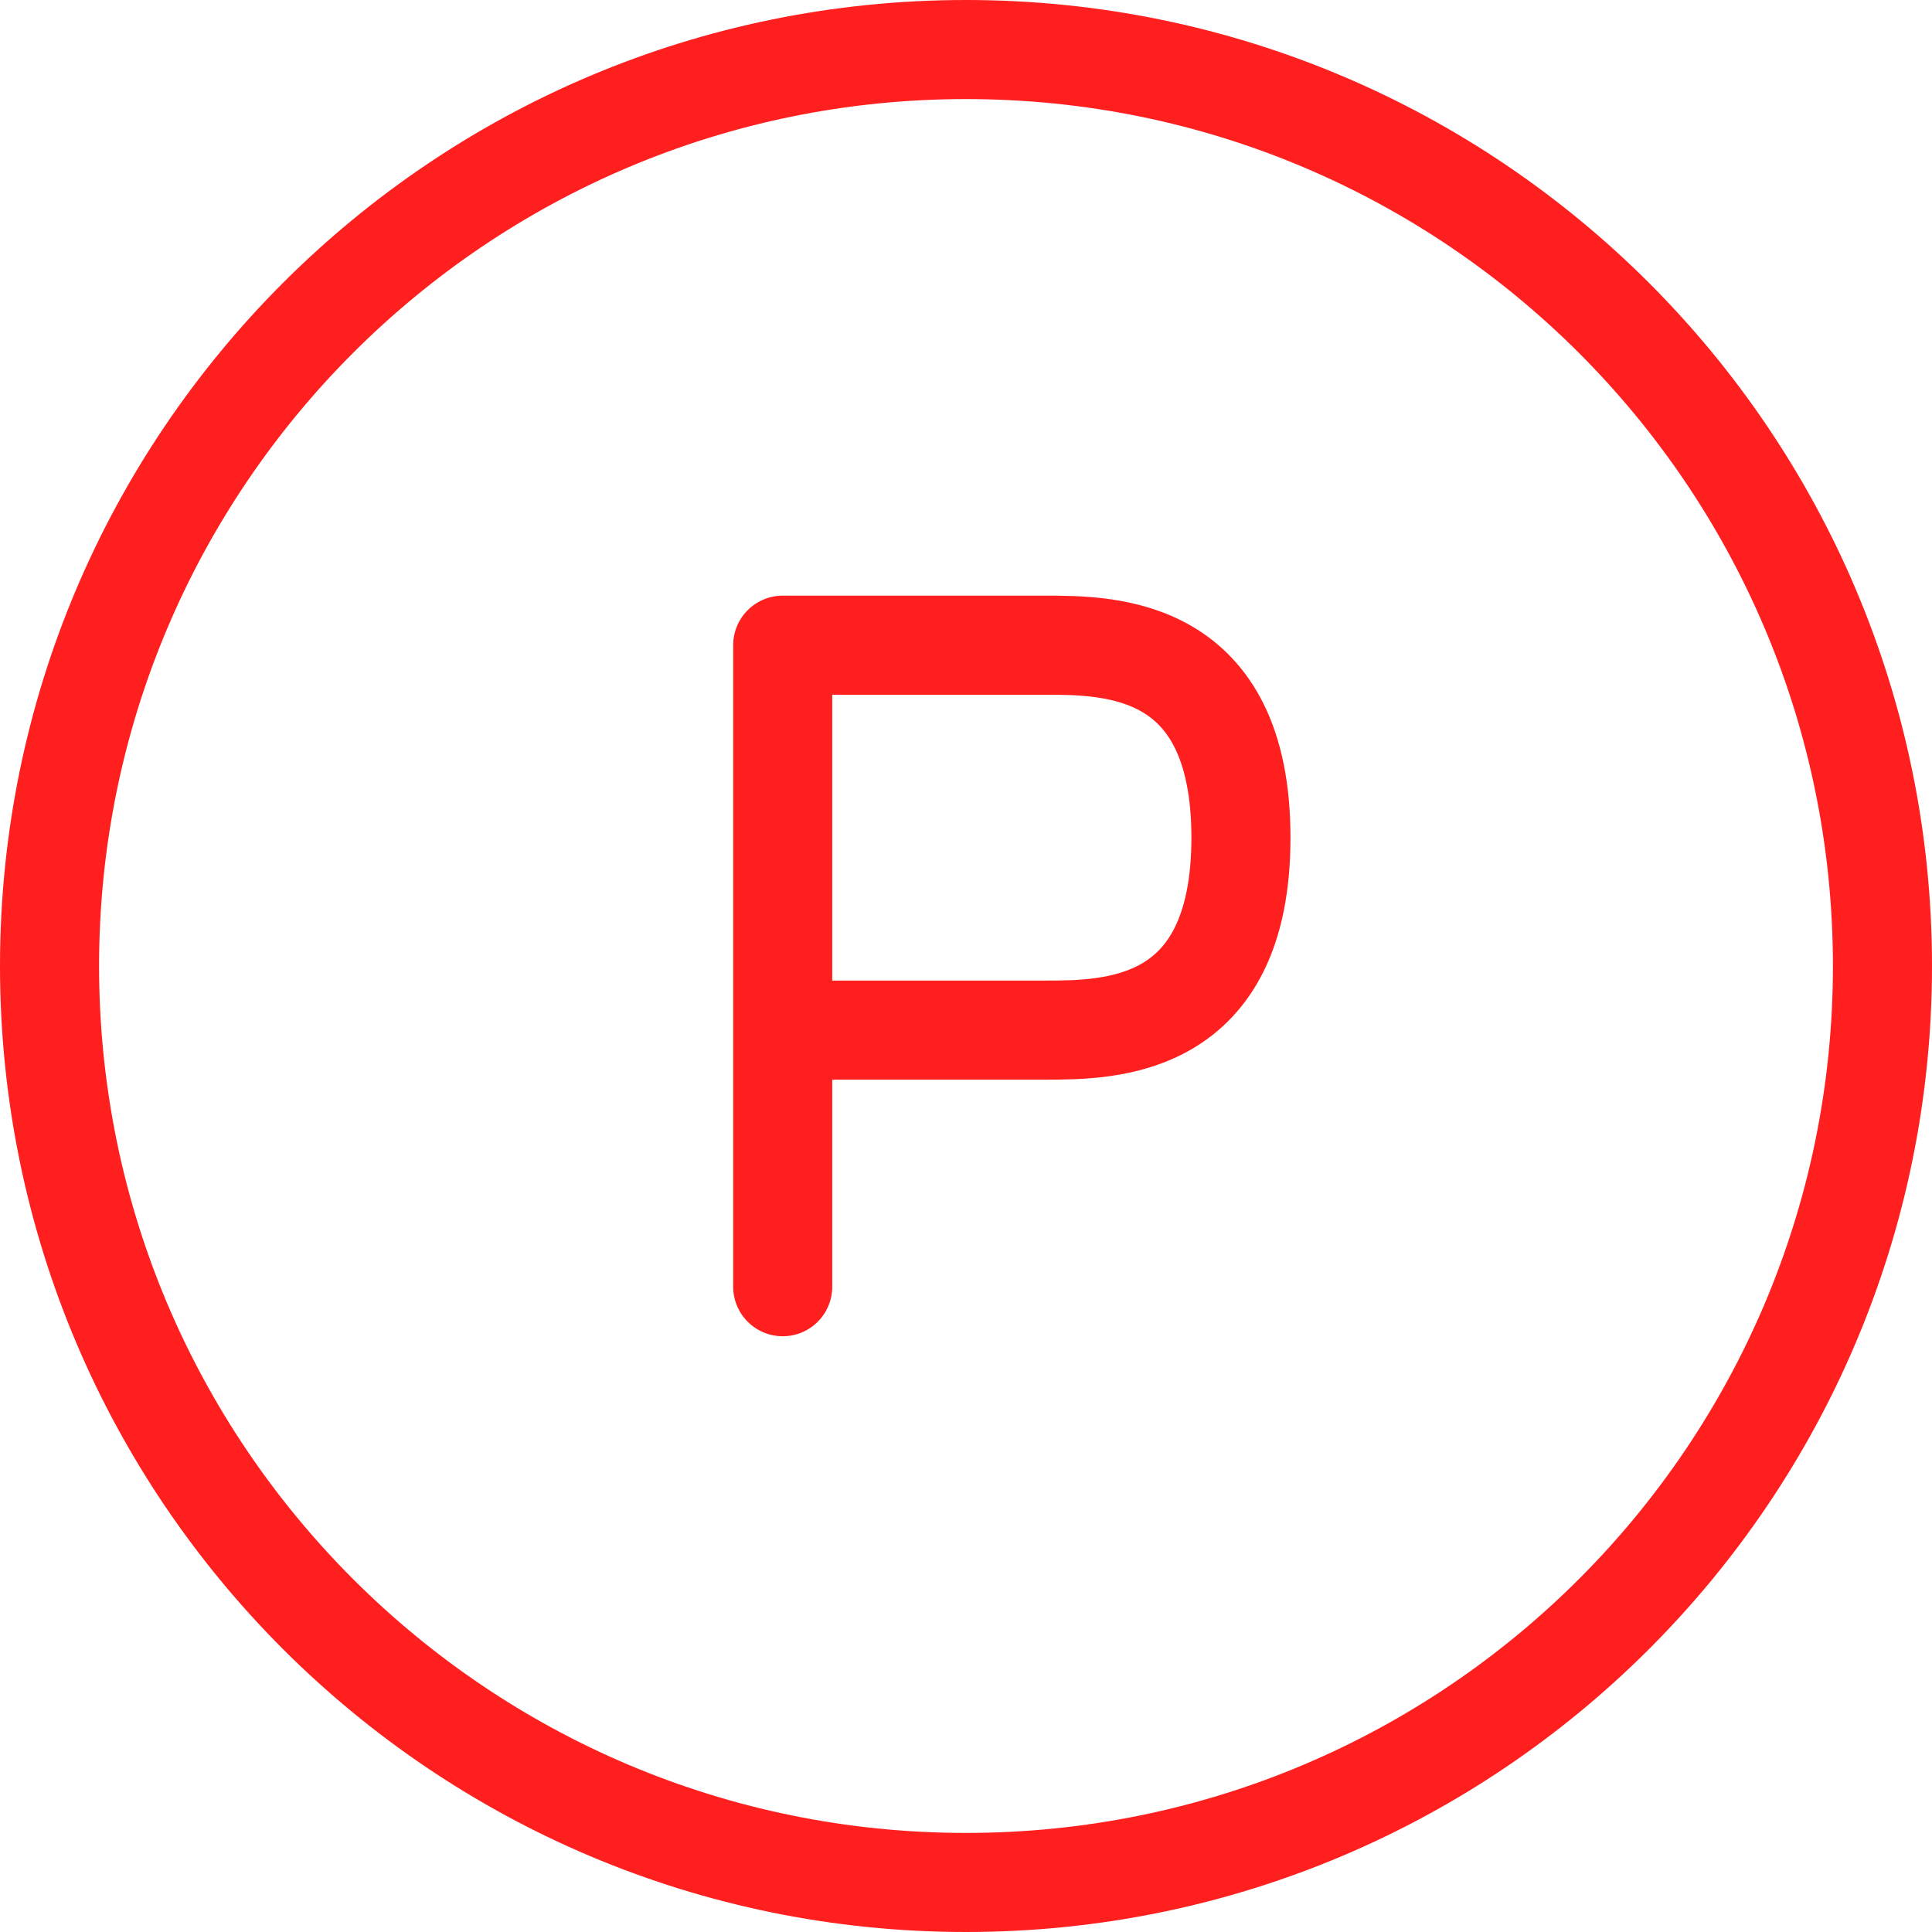
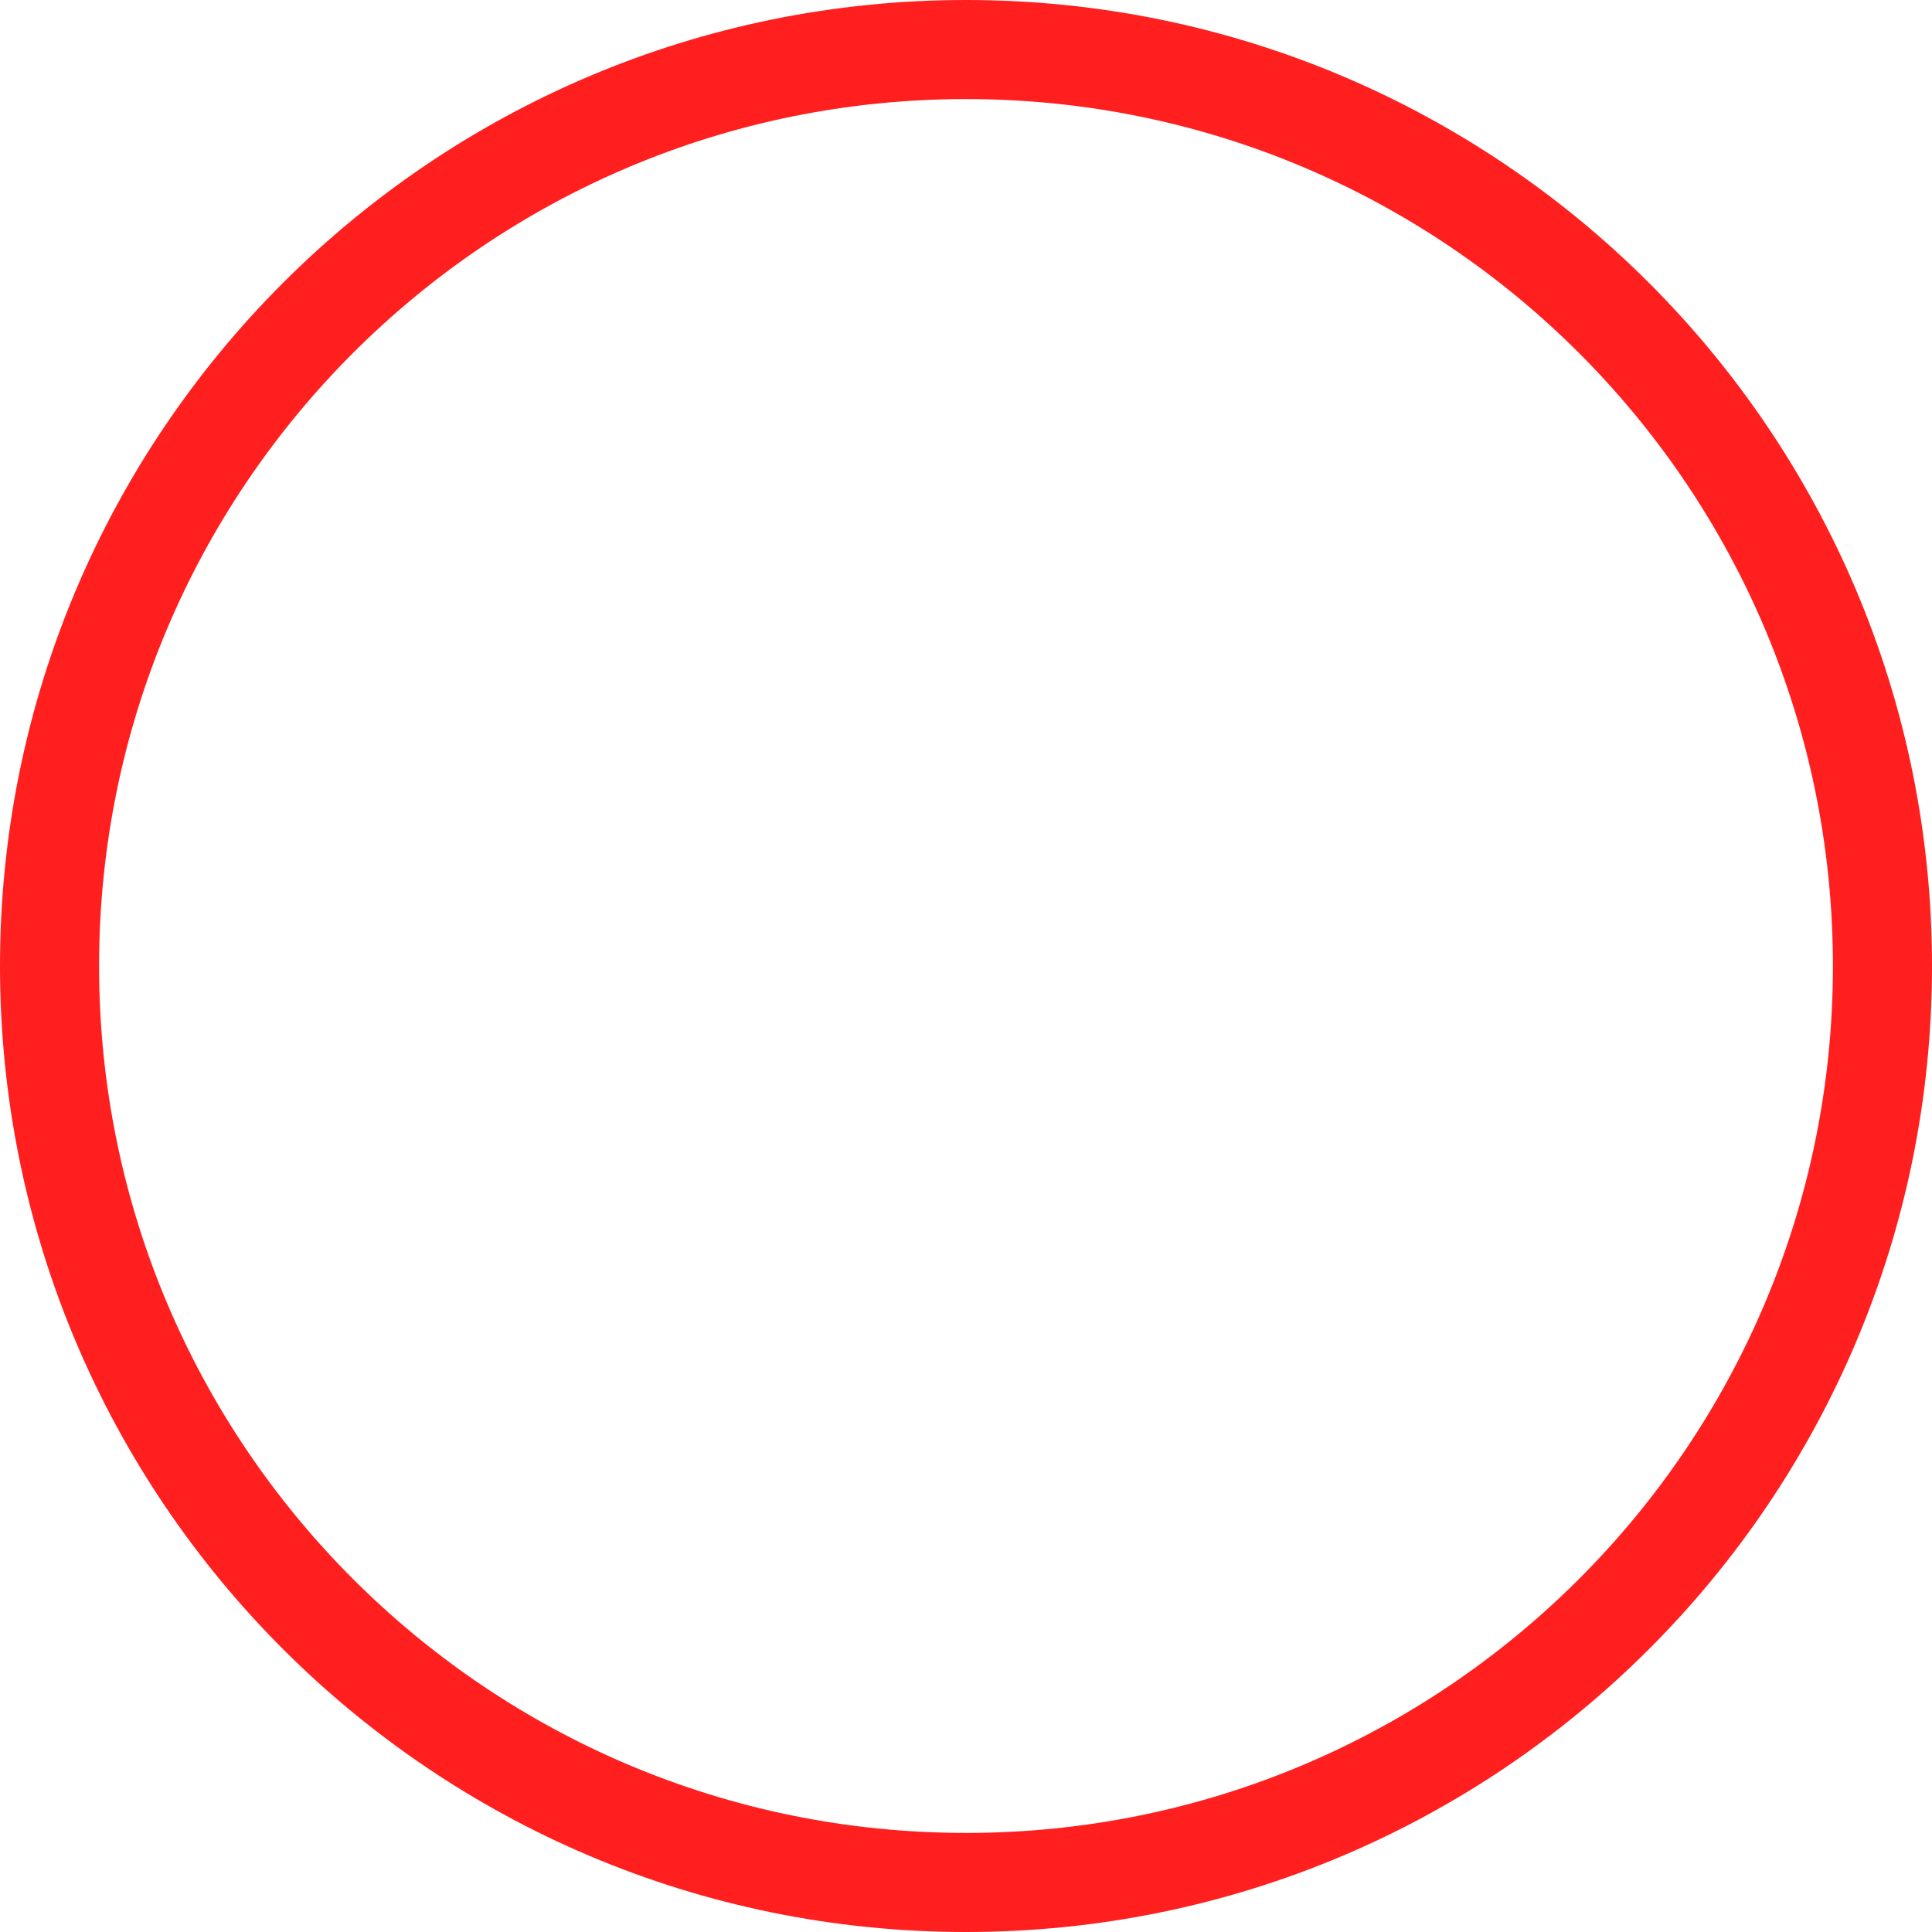
<svg xmlns="http://www.w3.org/2000/svg" width="39" height="39" viewBox="0 0 39 39" fill="none">
-   <path d="M15.8 25.974V20.794M15.8 20.794H21.085C22.406 20.794 25.05 20.794 25.05 16.909C25.05 13.024 22.406 13.024 21.085 13.024H15.8V20.794Z" stroke="#FF1F1F" stroke-width="2" stroke-linecap="round" stroke-linejoin="round" />
  <path d="M19.5 38C29.717 38 38 29.717 38 19.5C38 9.283 29.717 1 19.5 1C9.283 1 1 9.283 1 19.5C1 29.717 9.283 38 19.5 38Z" stroke="#FF1F1F" stroke-width="2" />
</svg>